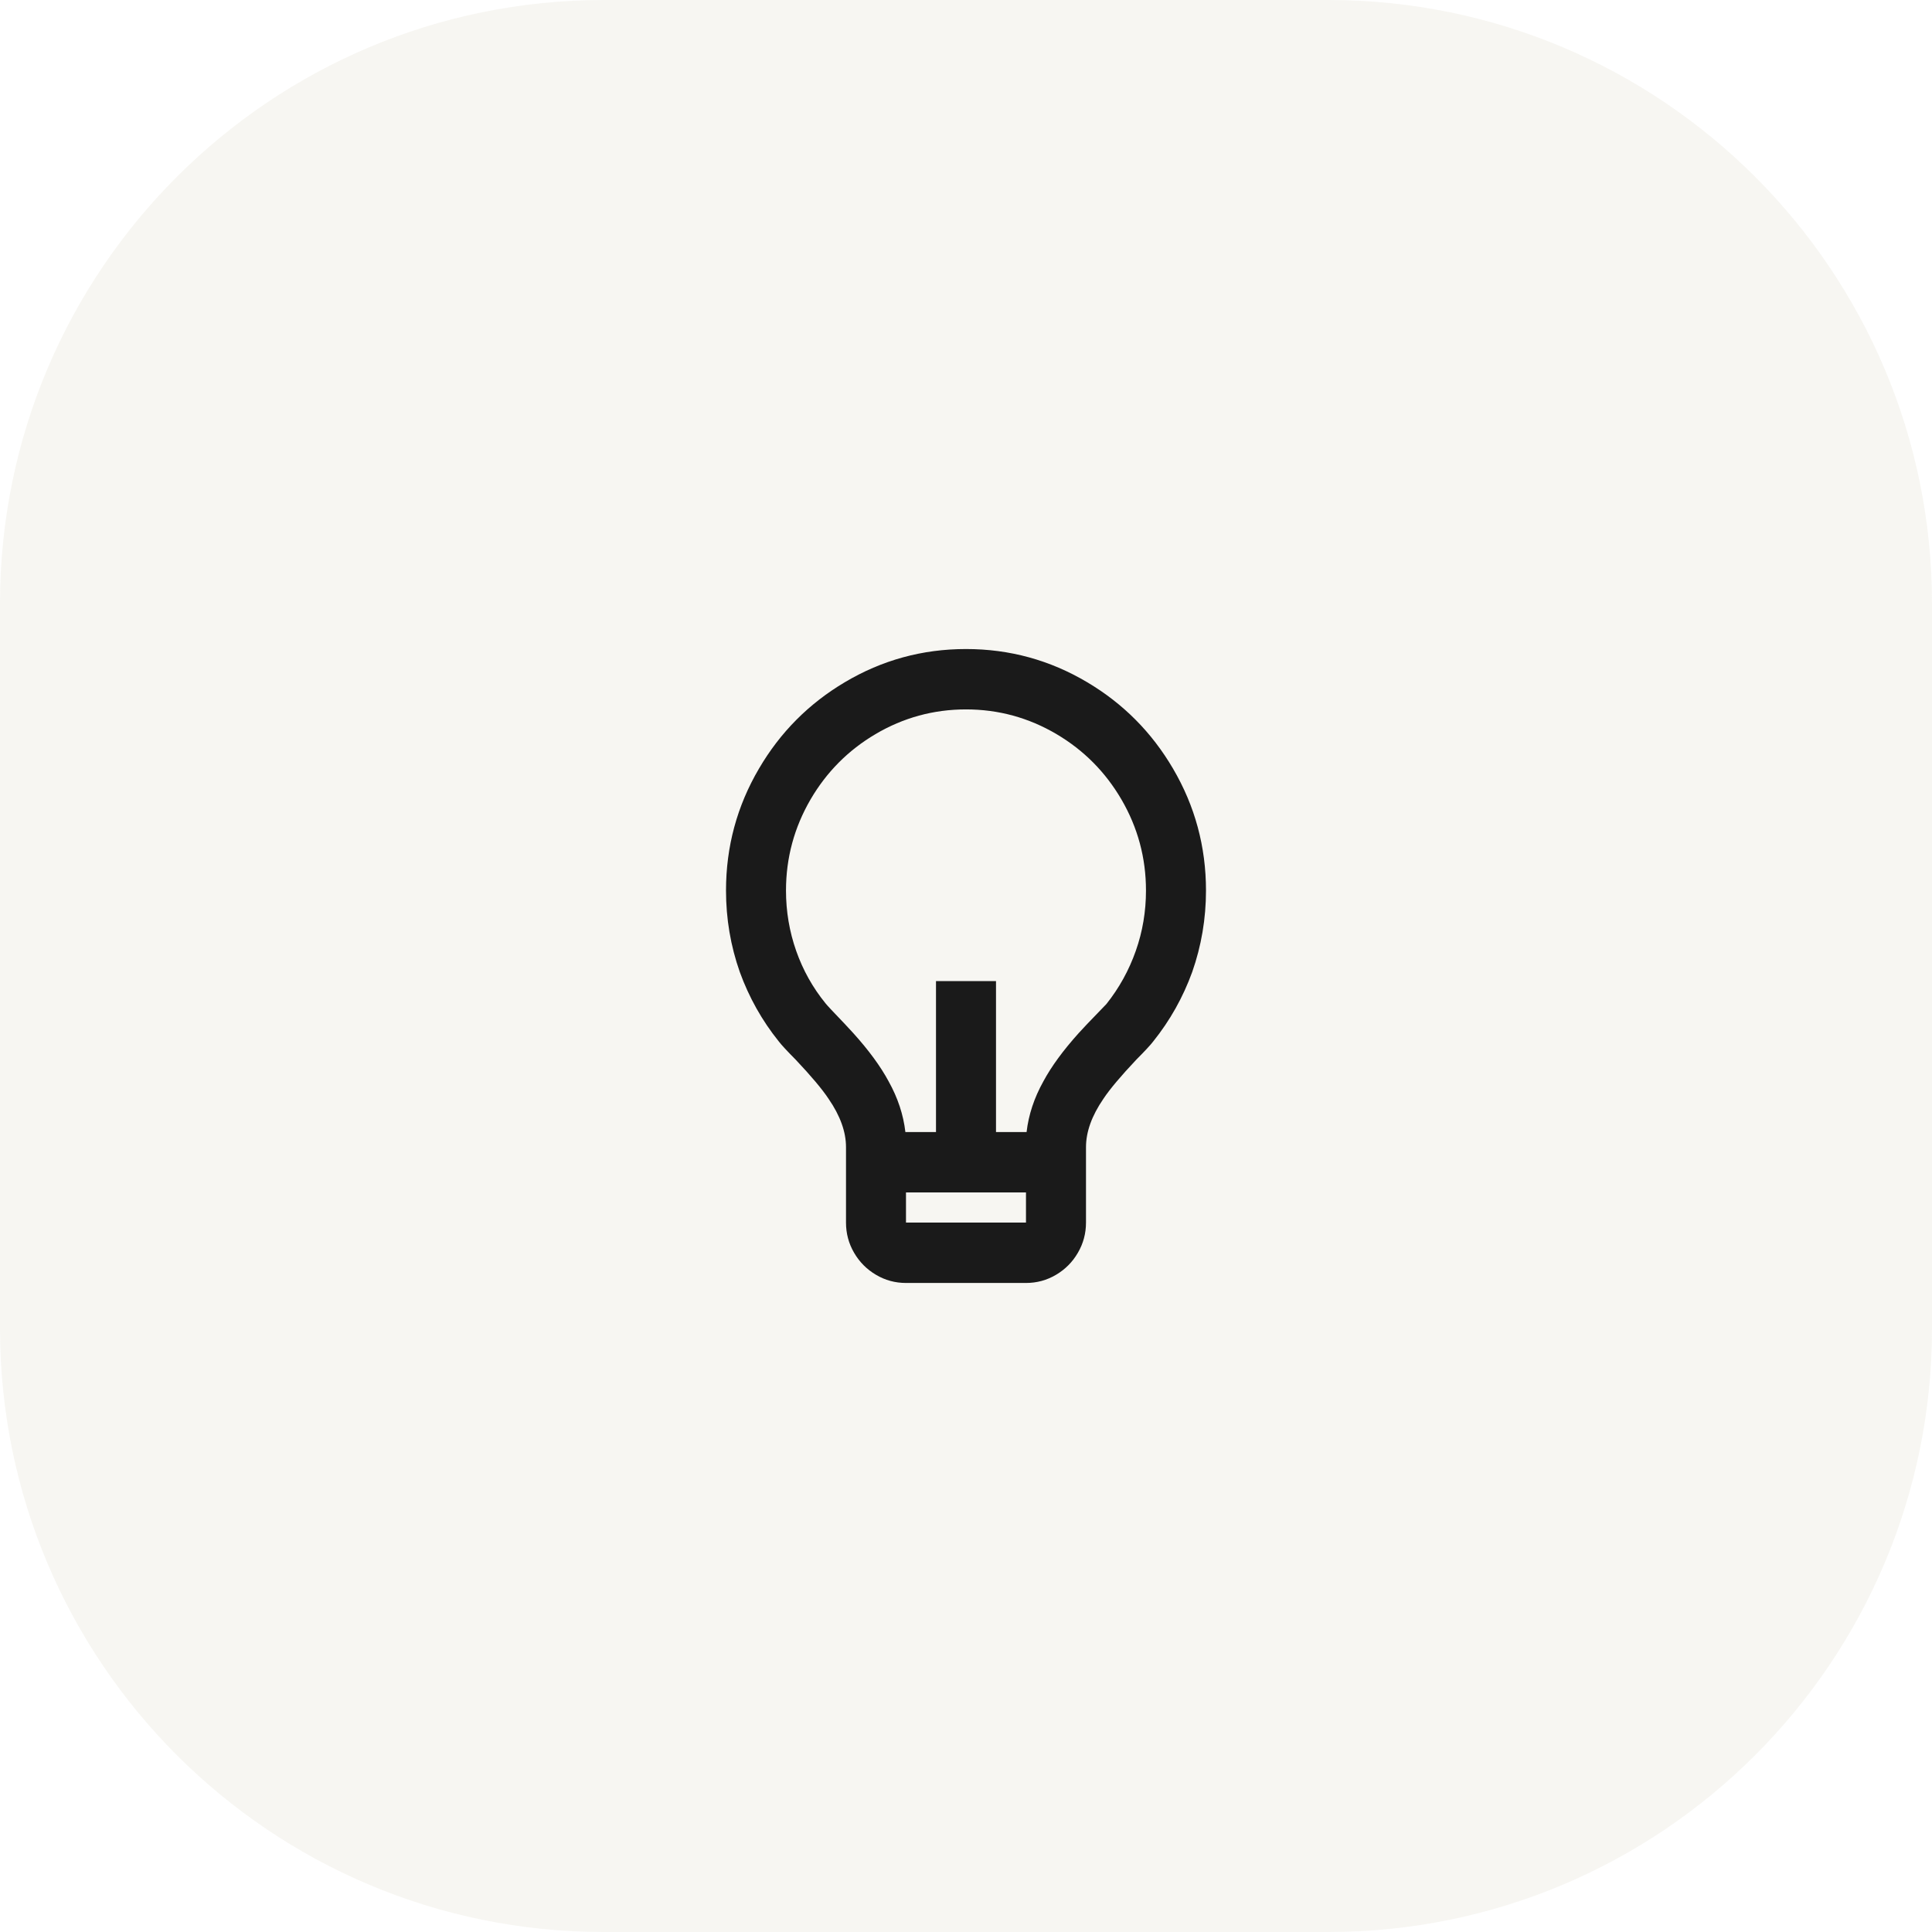
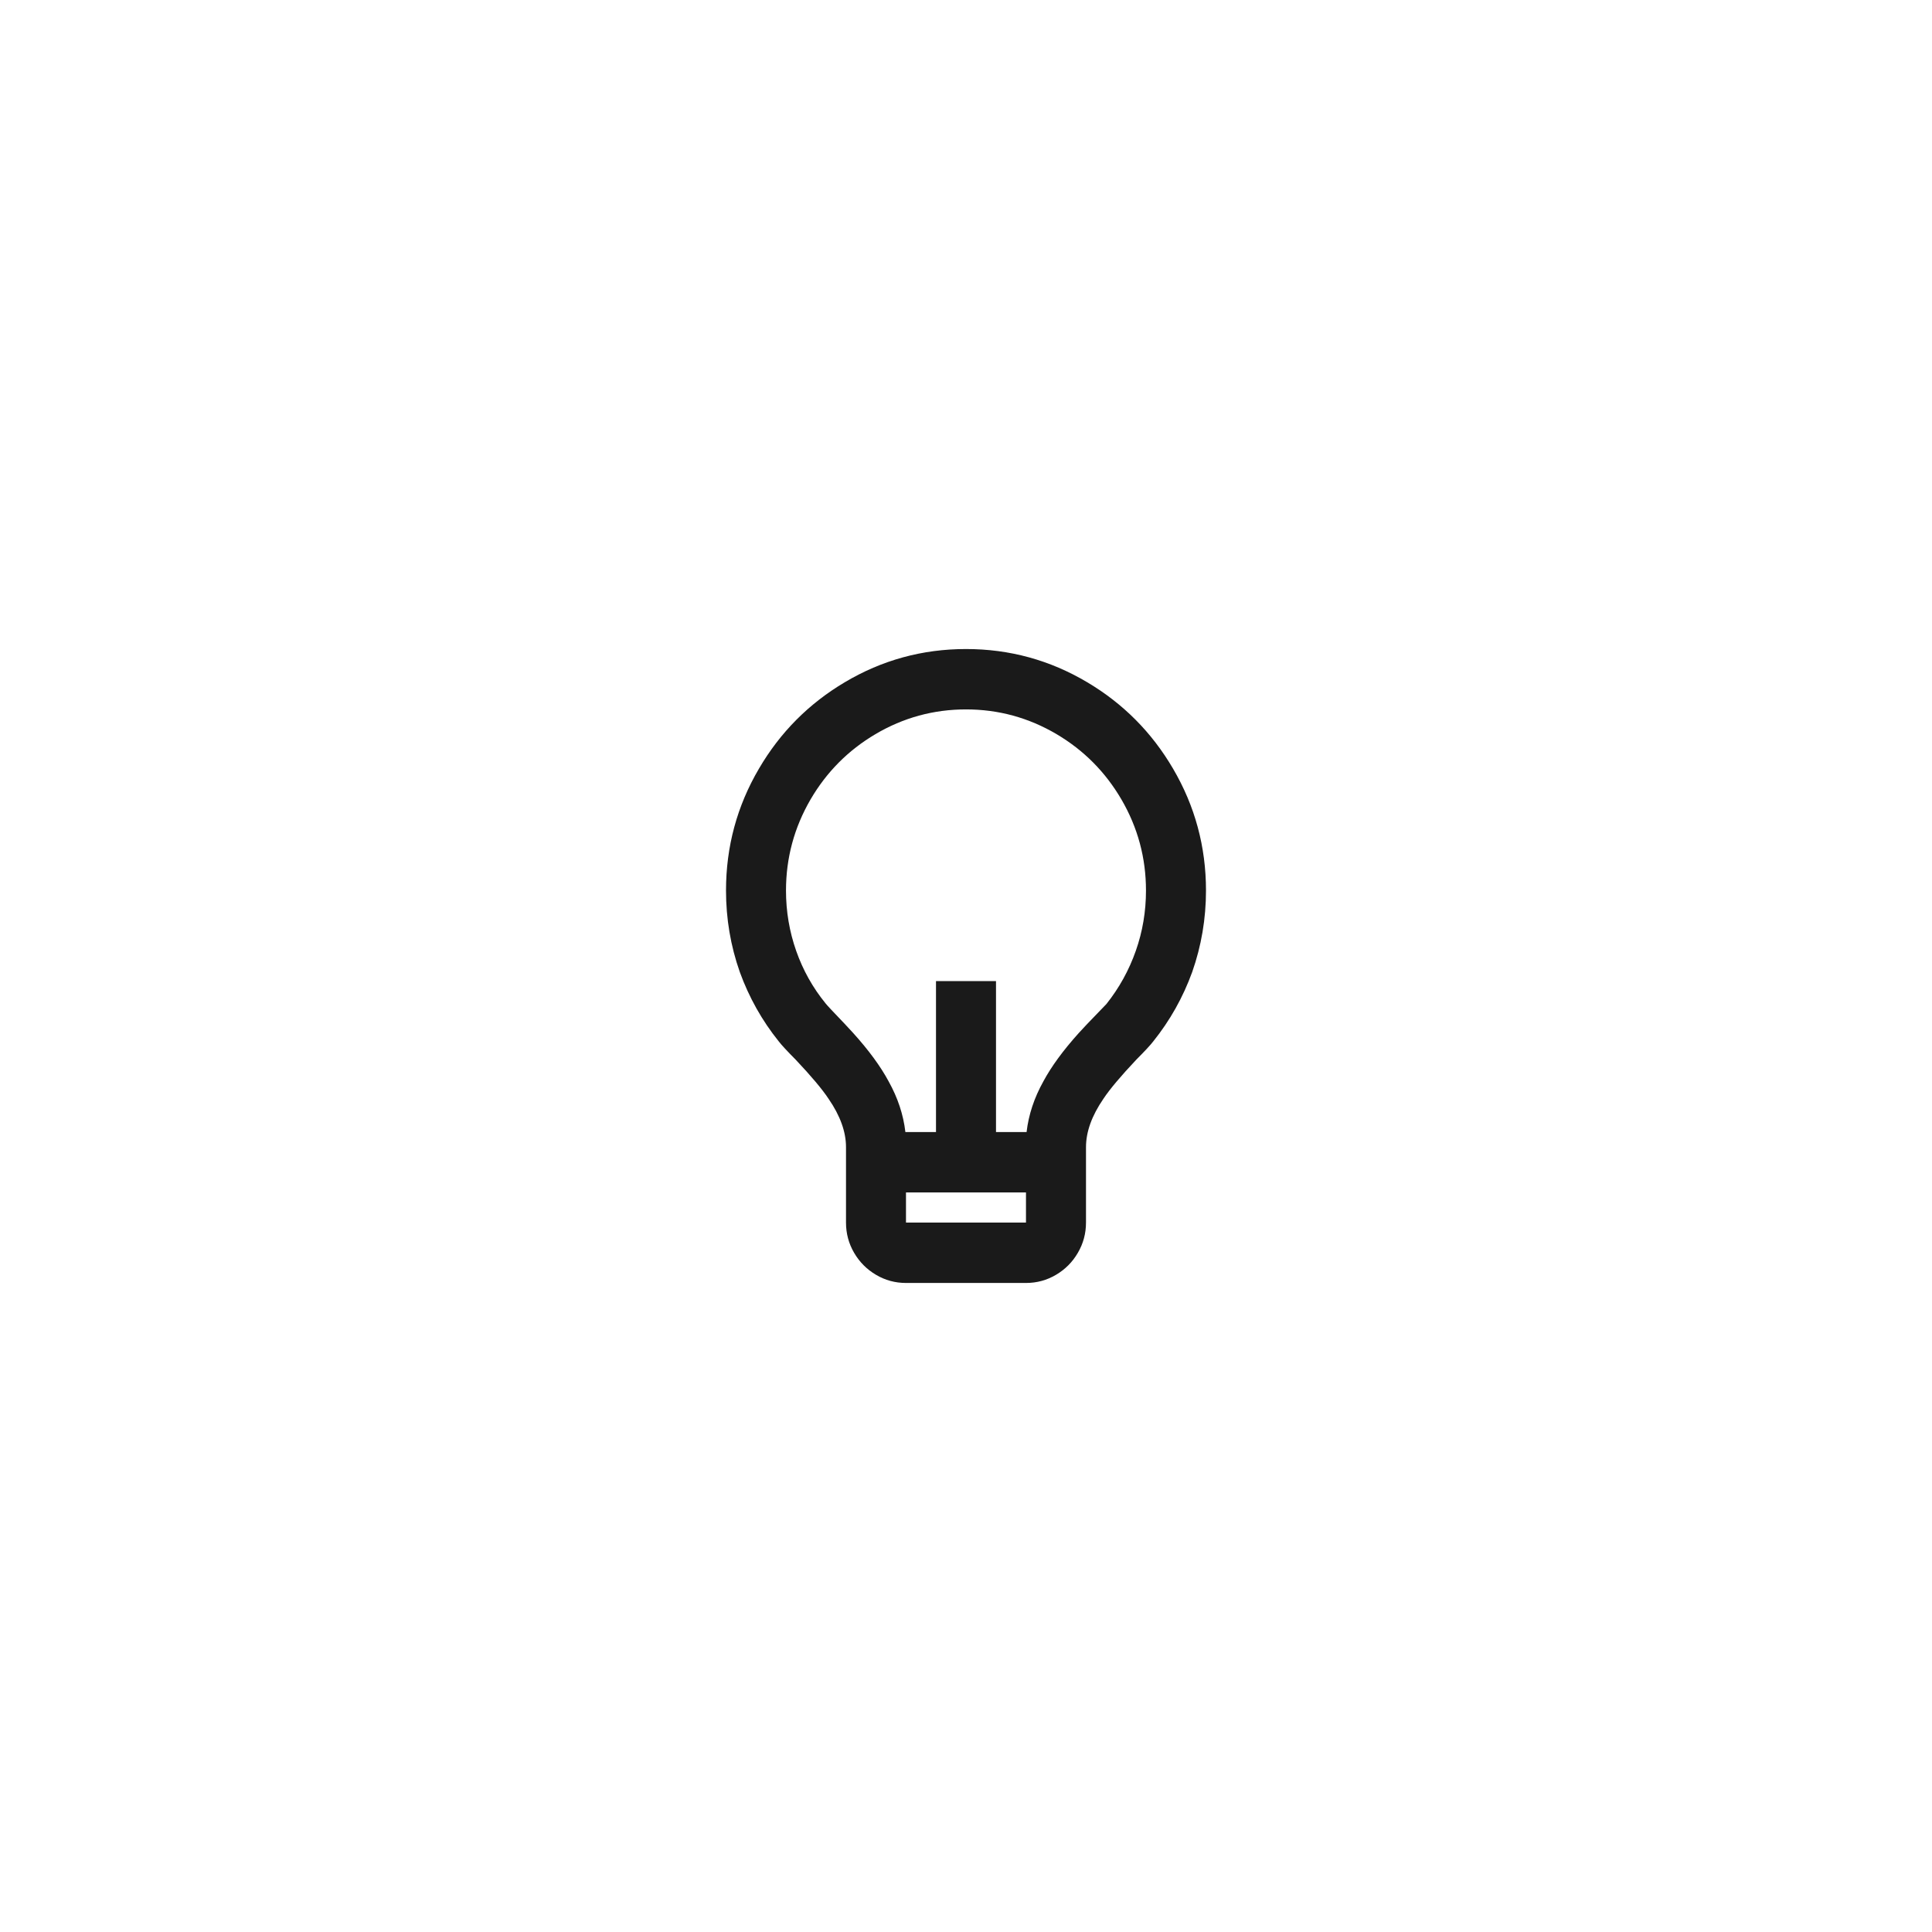
<svg xmlns="http://www.w3.org/2000/svg" width="64" height="64" viewBox="0 0 64 64" fill="none">
-   <path d="M0 20C0 8.954 8.954 0 20 0H44C55.046 0 64 8.954 64 20V44C64 55.046 55.046 64 44 64H20C8.954 64 0 55.046 0 44V20Z" fill="#E5DFD3" fill-opacity="0.3" />
  <path d="M29.992 37.5H31.006V32.5H32.994V37.5H34.007C34.073 36.927 34.259 36.367 34.564 35.82C34.829 35.327 35.22 34.793 35.736 34.22L36.015 33.92C36.399 33.52 36.611 33.3 36.651 33.26C37.075 32.727 37.399 32.14 37.624 31.5C37.85 30.86 37.962 30.193 37.962 29.5C37.962 28.42 37.691 27.413 37.147 26.48C36.617 25.573 35.902 24.853 35.001 24.32C34.073 23.773 33.073 23.5 32 23.5C30.927 23.5 29.926 23.773 28.999 24.32C28.098 24.853 27.382 25.573 26.852 26.48C26.309 27.413 26.037 28.42 26.037 29.5C26.037 30.193 26.15 30.86 26.375 31.5C26.6 32.14 26.925 32.72 27.349 33.24C27.389 33.293 27.601 33.52 27.985 33.92L28.263 34.22C28.78 34.793 29.171 35.327 29.436 35.82C29.741 36.367 29.926 36.927 29.992 37.5ZM30.012 39.5V40.5H33.987V39.5H30.012ZM25.799 34.5C25.242 33.807 24.812 33.04 24.507 32.2C24.202 31.333 24.05 30.433 24.05 29.5C24.05 28.047 24.414 26.7 25.143 25.46C25.845 24.26 26.793 23.307 27.985 22.6C29.217 21.867 30.556 21.5 32 21.5C33.444 21.5 34.782 21.867 36.015 22.6C37.207 23.307 38.154 24.26 38.857 25.46C39.585 26.7 39.95 28.047 39.95 29.5C39.95 30.433 39.797 31.333 39.493 32.2C39.188 33.04 38.757 33.807 38.201 34.5C38.108 34.62 37.923 34.82 37.644 35.1C37.128 35.647 36.763 36.08 36.551 36.4C36.167 36.96 35.975 37.493 35.975 38V40.5C35.975 40.86 35.885 41.193 35.706 41.5C35.528 41.807 35.286 42.05 34.981 42.23C34.676 42.41 34.345 42.5 33.987 42.5H30.012C29.655 42.5 29.323 42.41 29.019 42.23C28.714 42.05 28.472 41.807 28.293 41.5C28.114 41.193 28.025 40.86 28.025 40.5V38C28.025 37.493 27.833 36.96 27.448 36.4C27.236 36.08 26.872 35.647 26.355 35.1C26.077 34.82 25.892 34.62 25.799 34.5Z" fill="#1A1A1A" />
</svg>